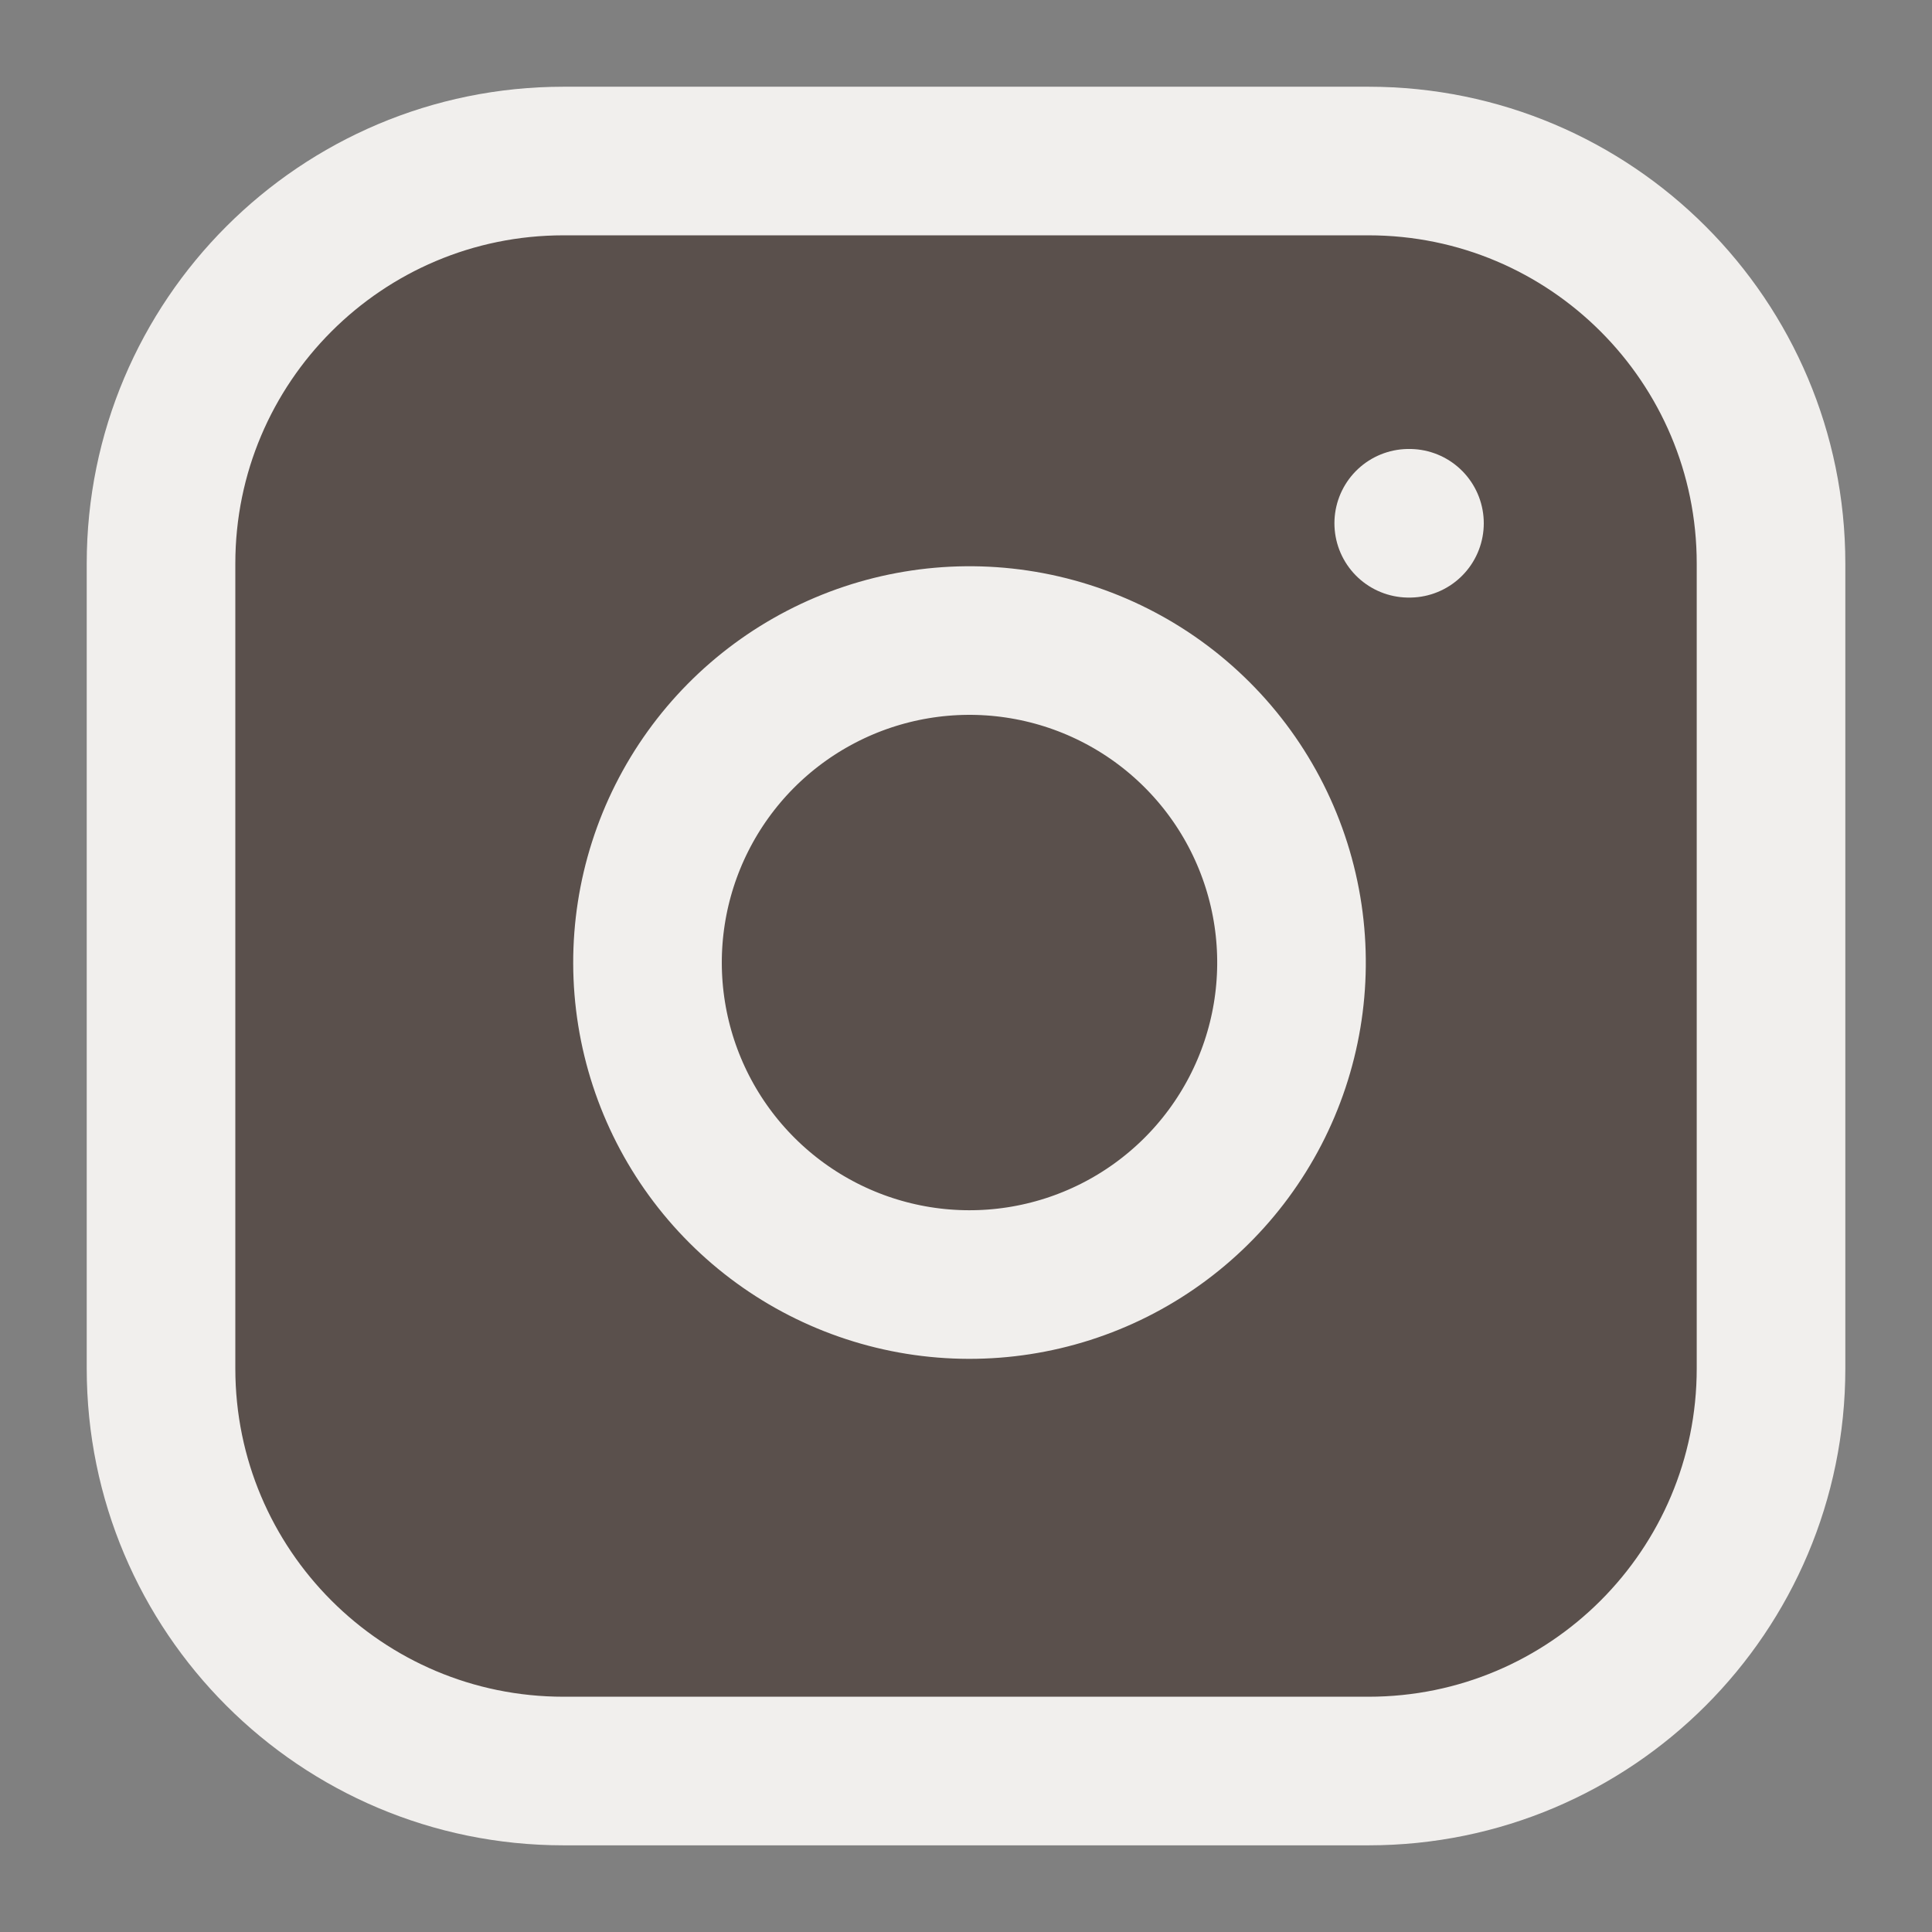
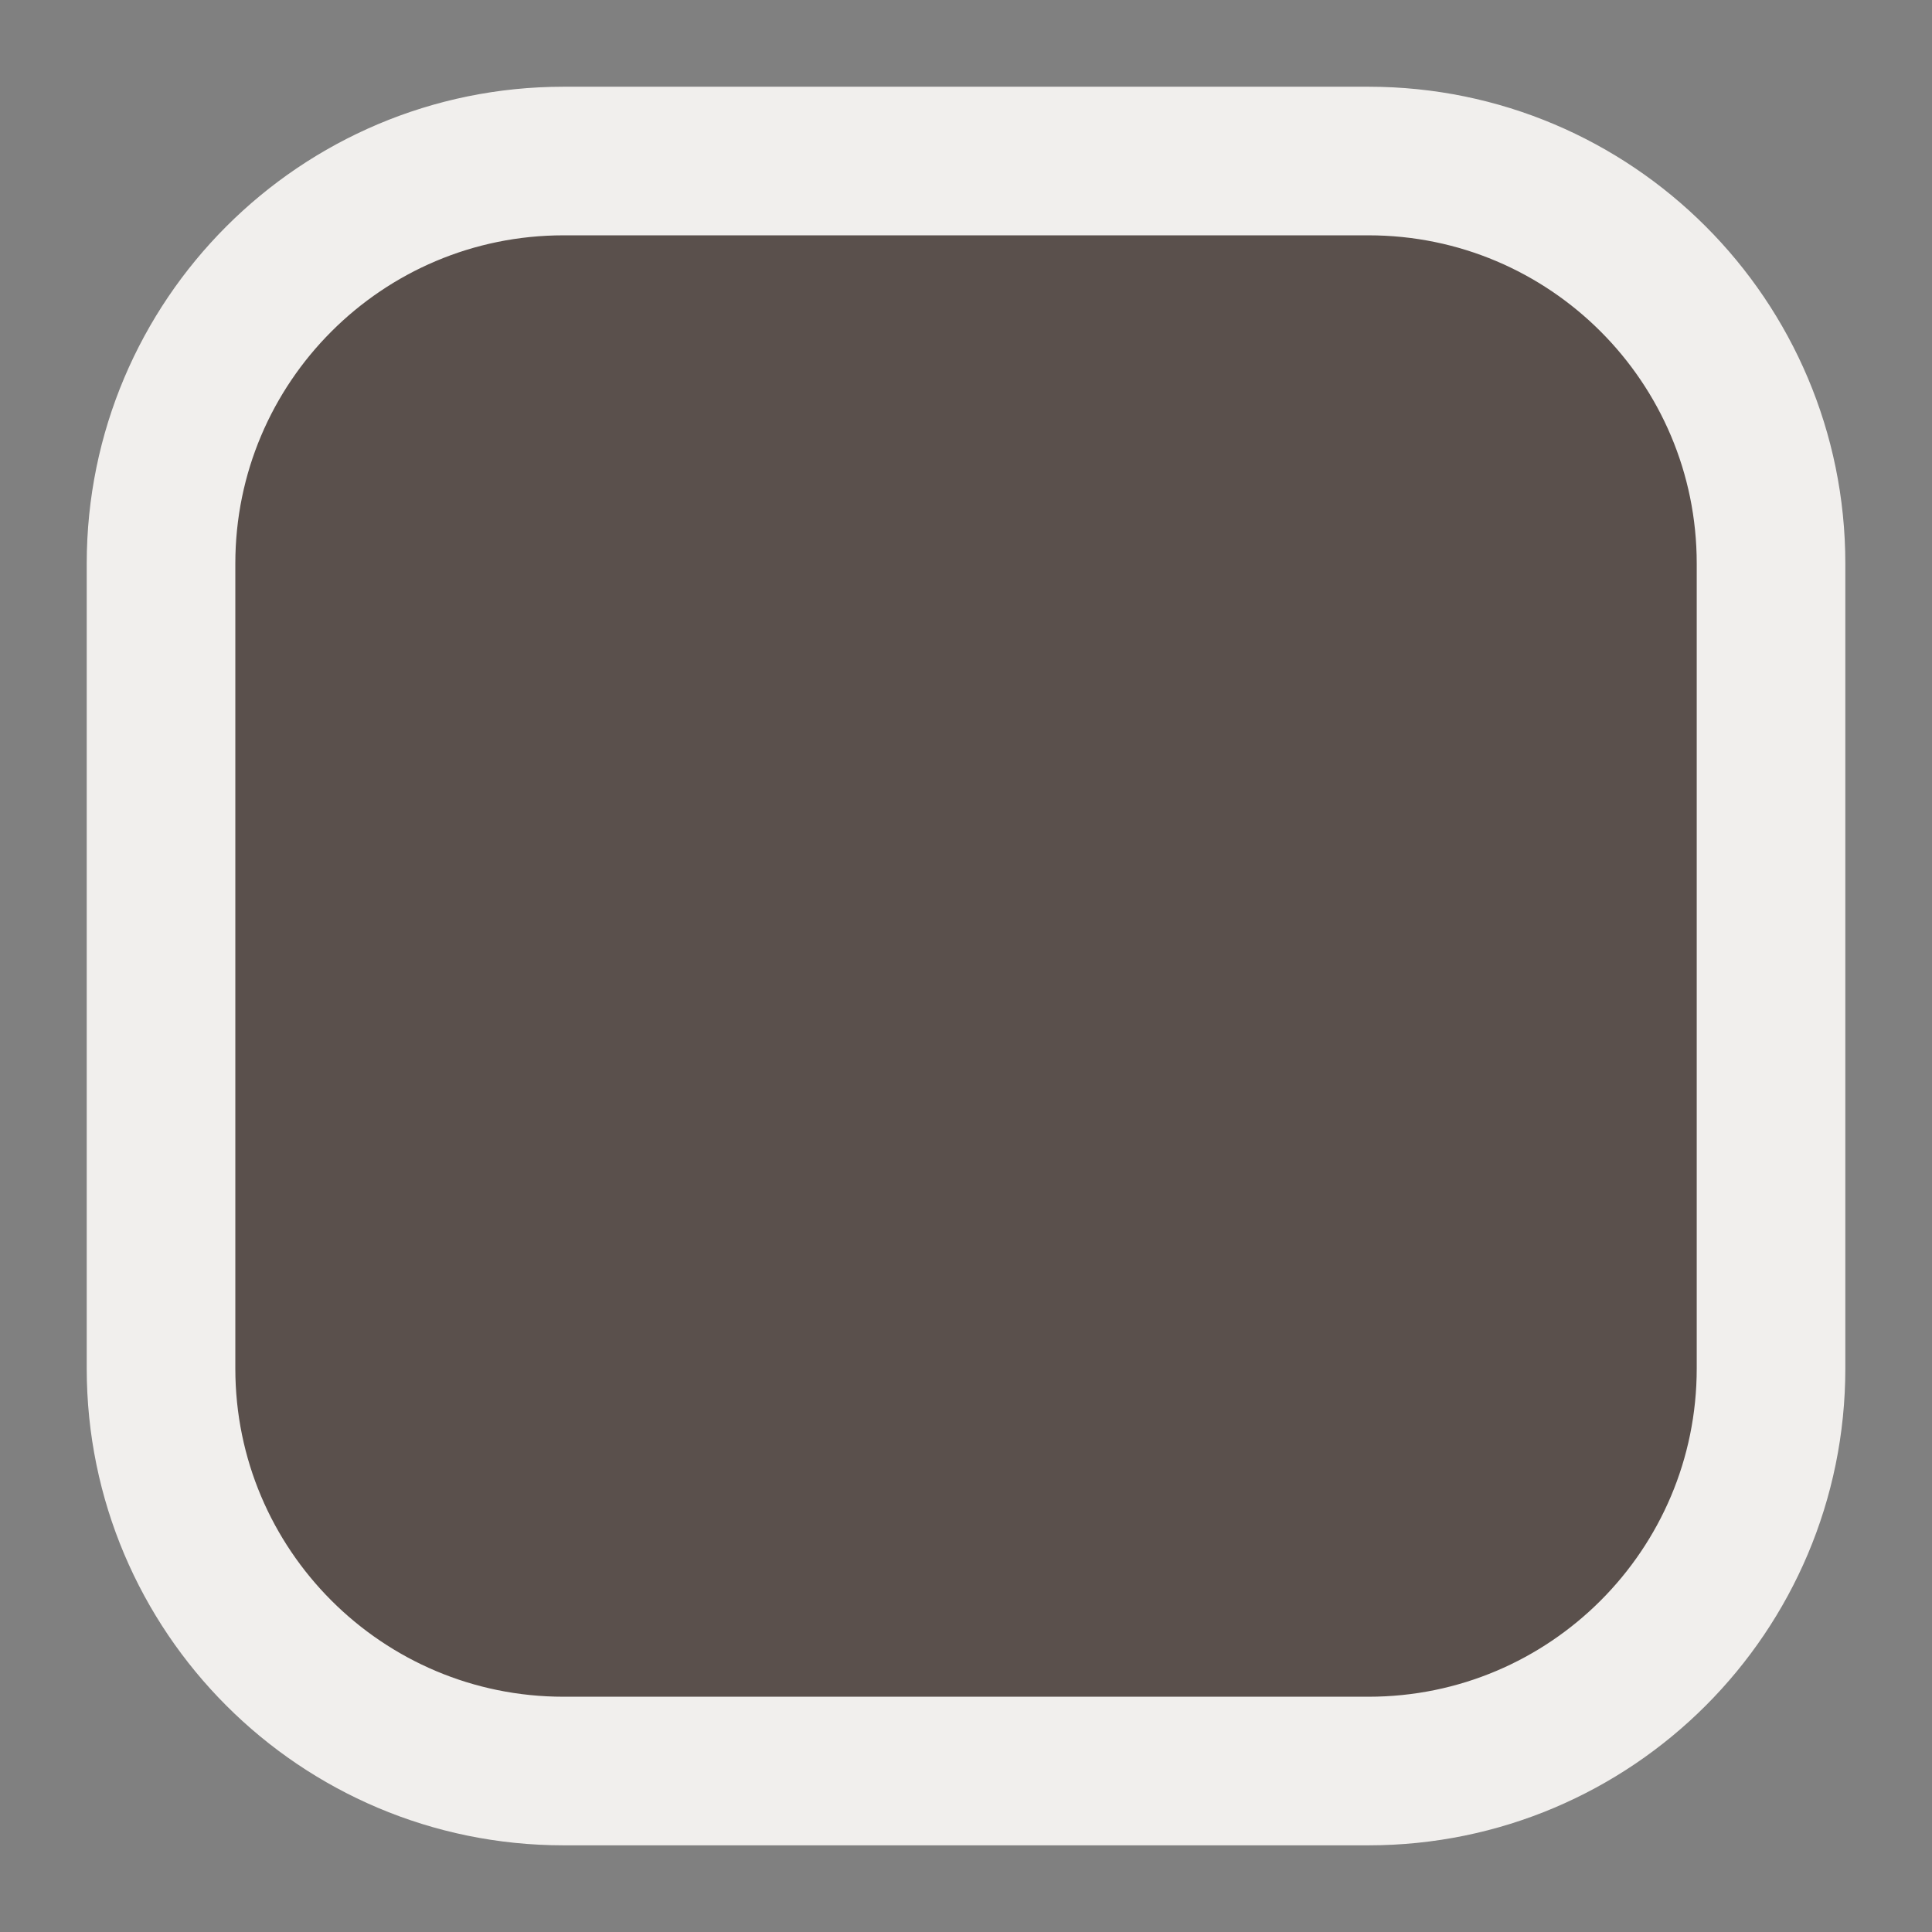
<svg xmlns="http://www.w3.org/2000/svg" width="72" height="72" viewBox="0 0 72 72" fill="none">
  <rect x="0" y="0" width="72" height="72" fill="#808080" stroke="none" />
-   <path d="M51.001 6.001H21.001C12.717 6.001 6.001 12.717 6.001 21.001V51.001C6.001 59.285 12.717 66.001 21.001 66.001H51.001C59.285 66.001 66.001 59.285 66.001 51.001V21.001C66.001 12.717 59.285 6.001 51.001 6.001Z" fill="#5A504C" stroke="#F1EFED" stroke-width="5.538" stroke-linecap="round" stroke-linejoin="round" />
-   <path d="M48.001 34.111C48.371 36.608 47.945 39.158 46.782 41.398C45.62 43.638 43.781 45.455 41.526 46.59C39.271 47.725 36.716 48.12 34.224 47.719C31.733 47.318 29.43 46.141 27.646 44.356C25.861 42.572 24.684 40.27 24.283 37.778C23.882 35.286 24.277 32.731 25.412 30.476C26.547 28.221 28.364 26.382 30.604 25.22C32.844 24.057 35.394 23.631 37.891 24.001C40.438 24.379 42.796 25.565 44.616 27.386C46.437 29.206 47.623 31.564 48.001 34.111Z" stroke="#F1EFED" stroke-width="5.538" stroke-linecap="round" stroke-linejoin="round" />
-   <path d="M52.499 19.501H52.527" stroke="#F1EFED" stroke-width="5.538" stroke-linecap="round" stroke-linejoin="round" />
+   <path d="M51.001 6.001H21.001C12.717 6.001 6.001 12.717 6.001 21.001V51.001C6.001 59.285 12.717 66.001 21.001 66.001H51.001C59.285 66.001 66.001 59.285 66.001 51.001V21.001C66.001 12.717 59.285 6.001 51.001 6.001" fill="#5A504C" stroke="#F1EFED" stroke-width="5.538" stroke-linecap="round" stroke-linejoin="round" />
</svg>